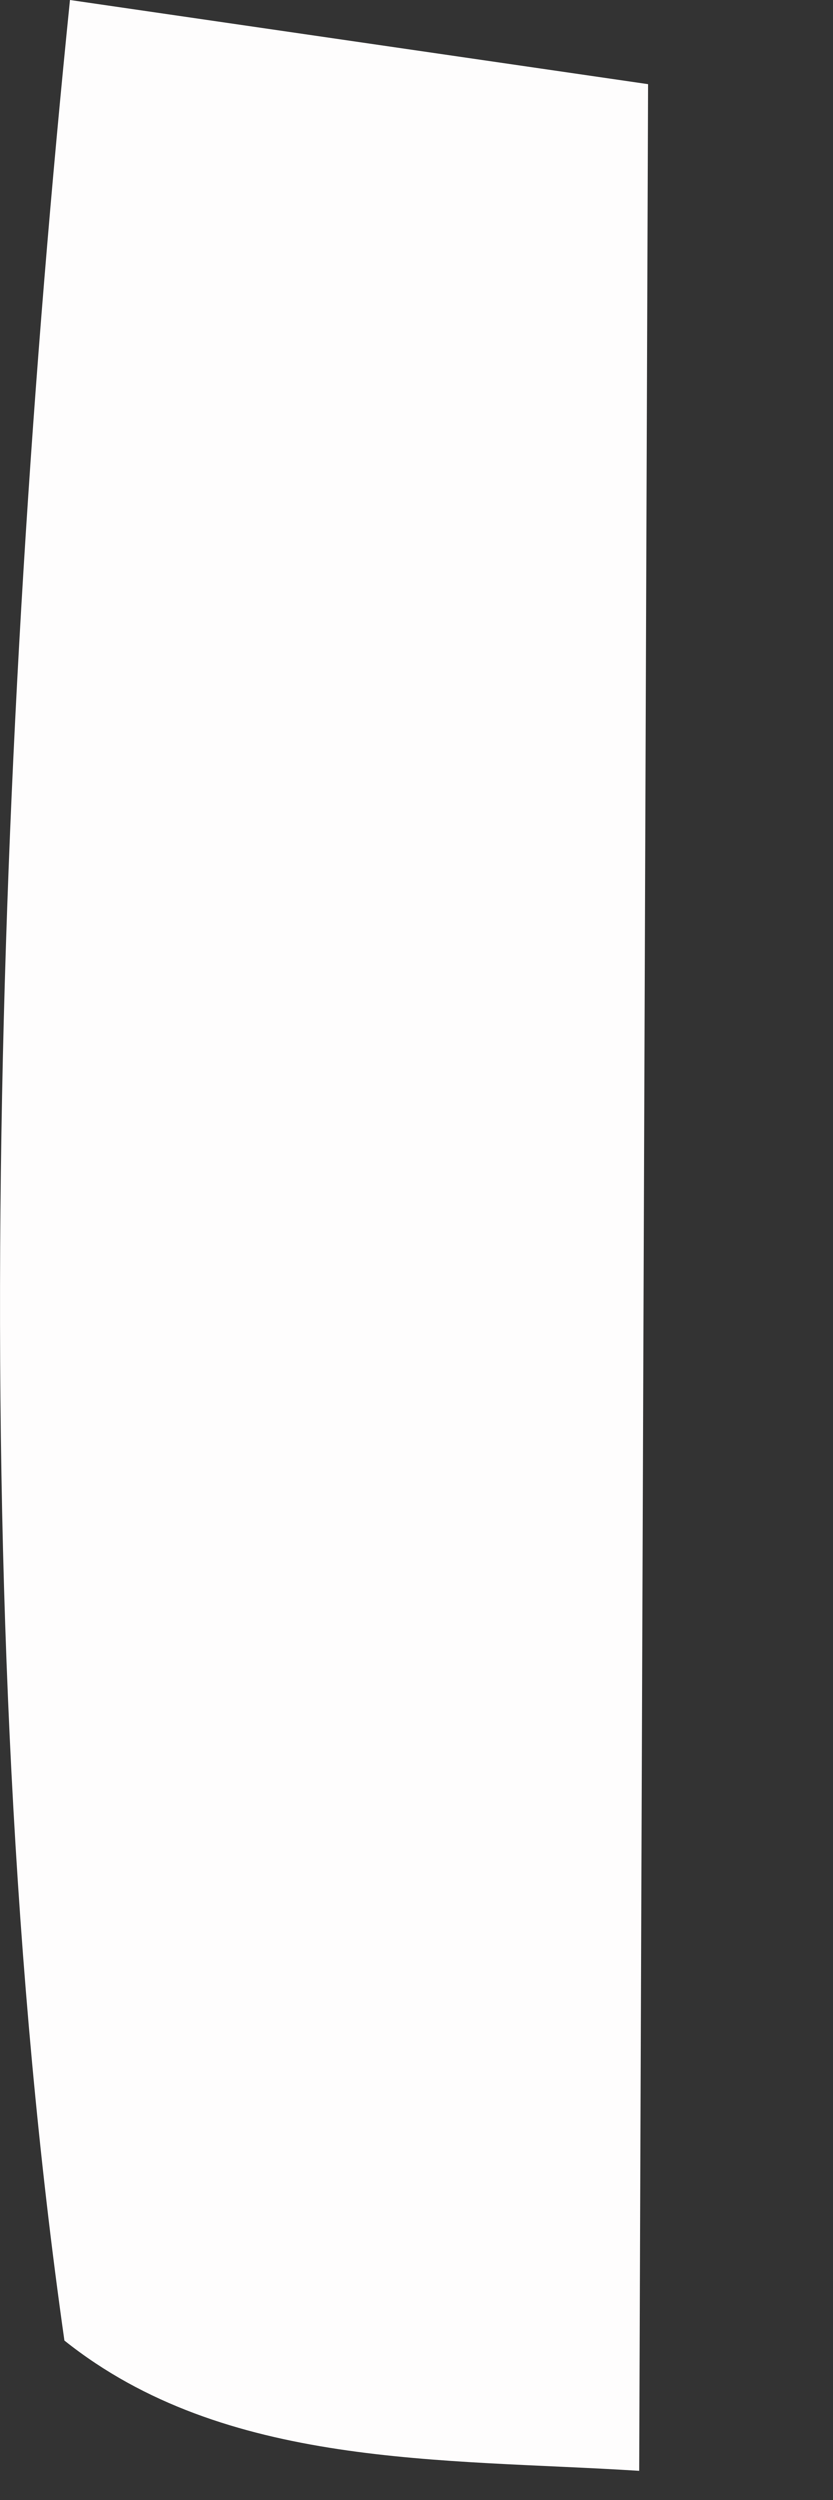
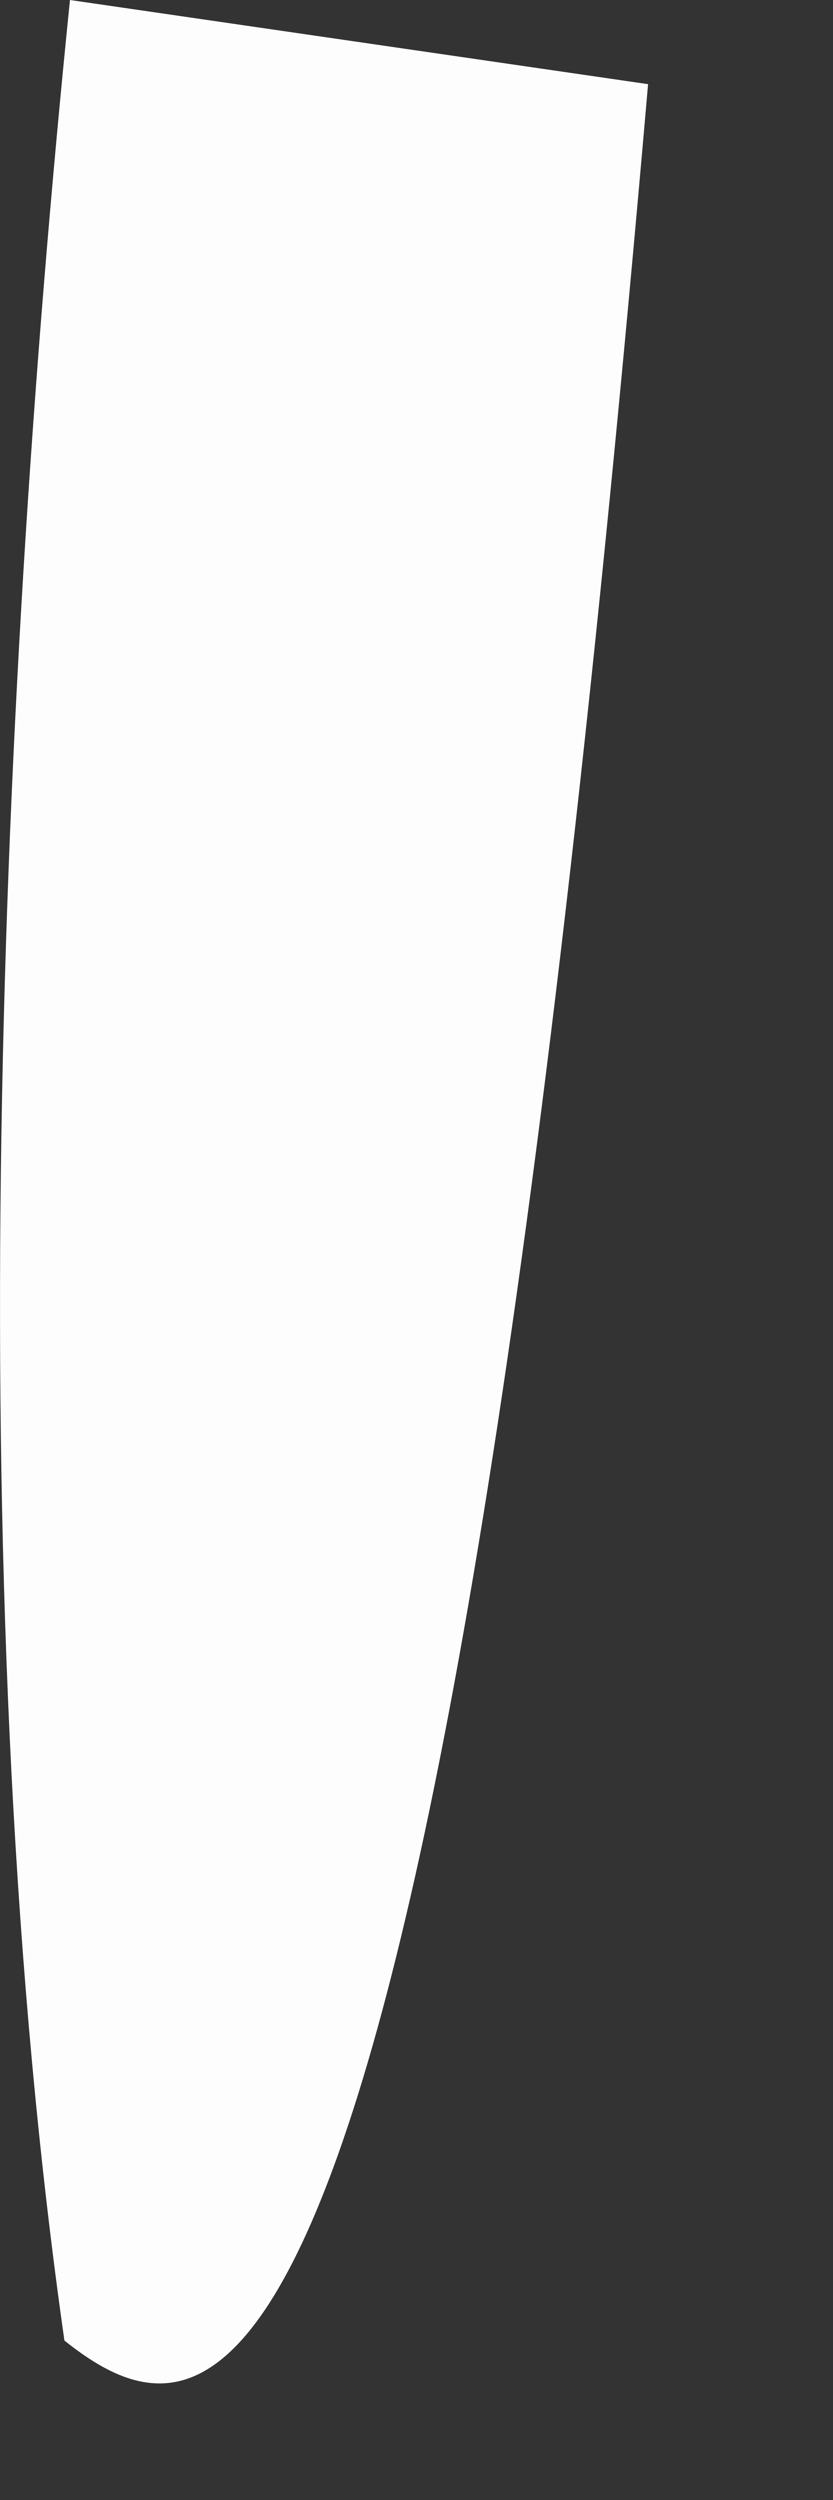
<svg xmlns="http://www.w3.org/2000/svg" fill="none" height="100%" overflow="visible" preserveAspectRatio="none" style="display: block;" viewBox="0 0 3 9" width="100%">
  <rect x="0" y="0" width="3" height="9" fill="#333333" stroke="none" />
-   <path d="M0.252 0L2.334 0.303L2.302 8.895C1.593 8.85 0.811 8.888 0.232 8.426C-0.139 5.825 -0.014 2.617 0.252 0Z" fill="#FEFDFD" id="Vector" />
+   <path d="M0.252 0L2.334 0.303C1.593 8.85 0.811 8.888 0.232 8.426C-0.139 5.825 -0.014 2.617 0.252 0Z" fill="#FEFDFD" id="Vector" />
</svg>